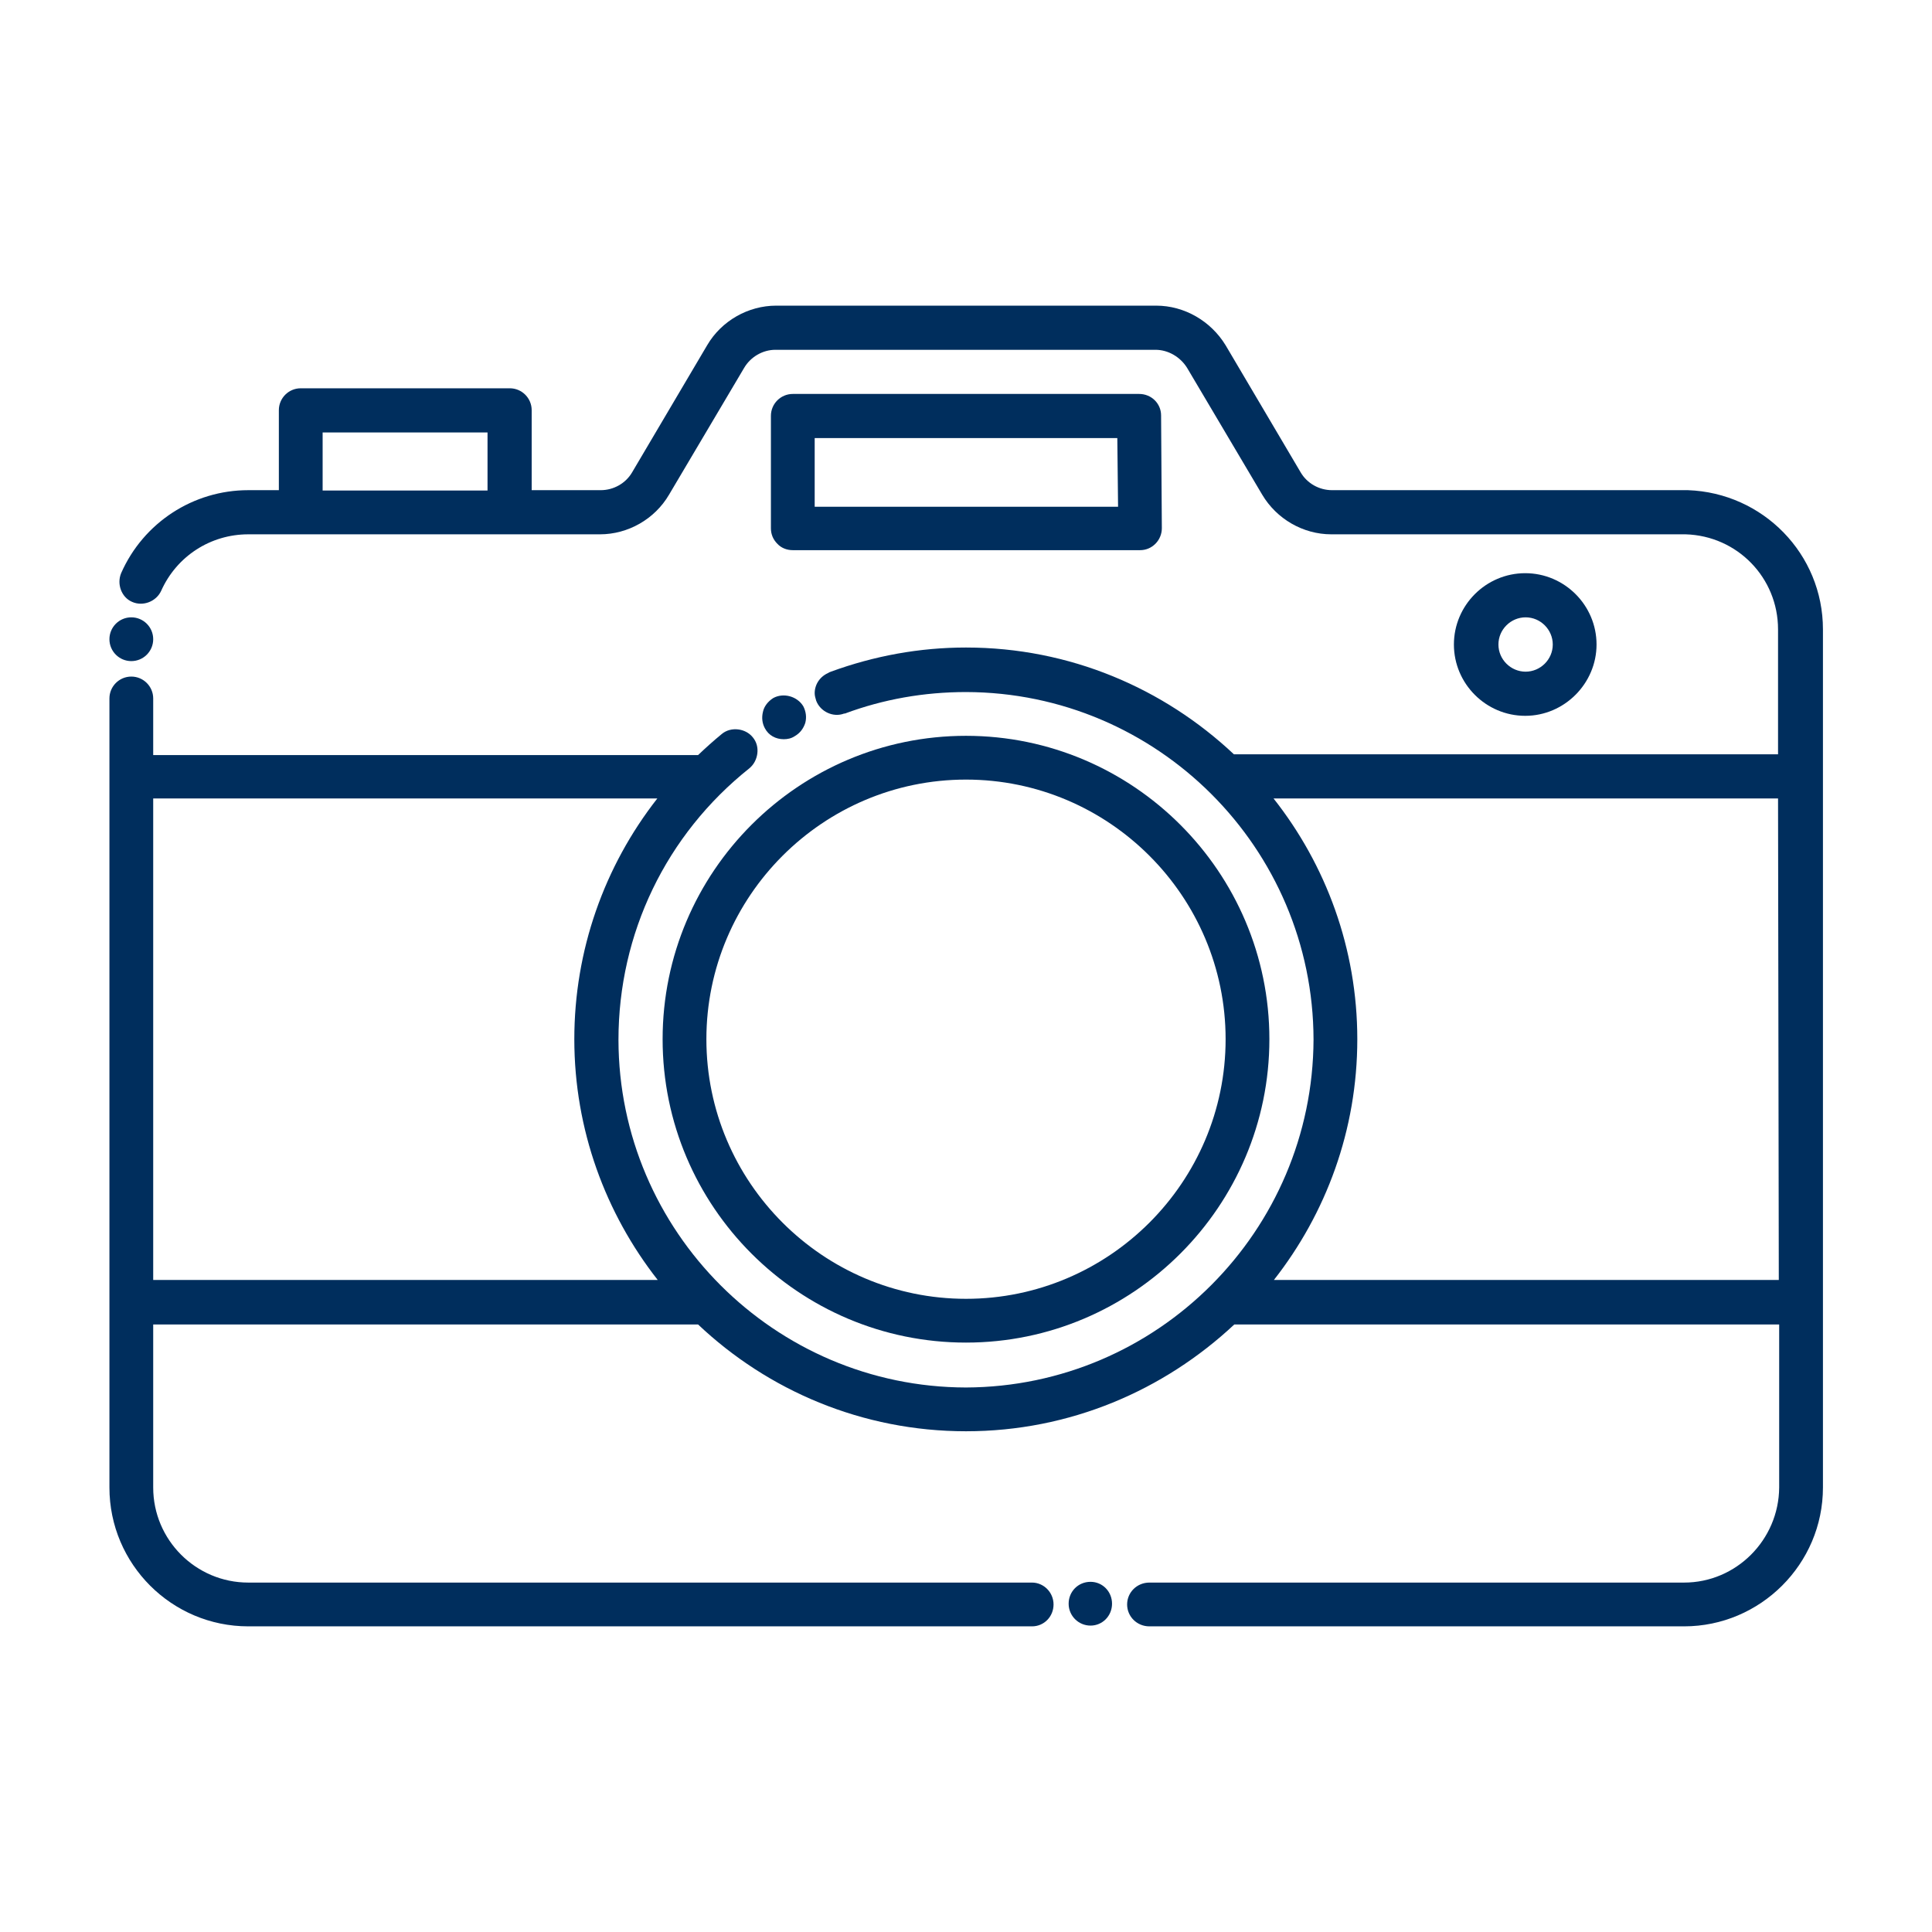
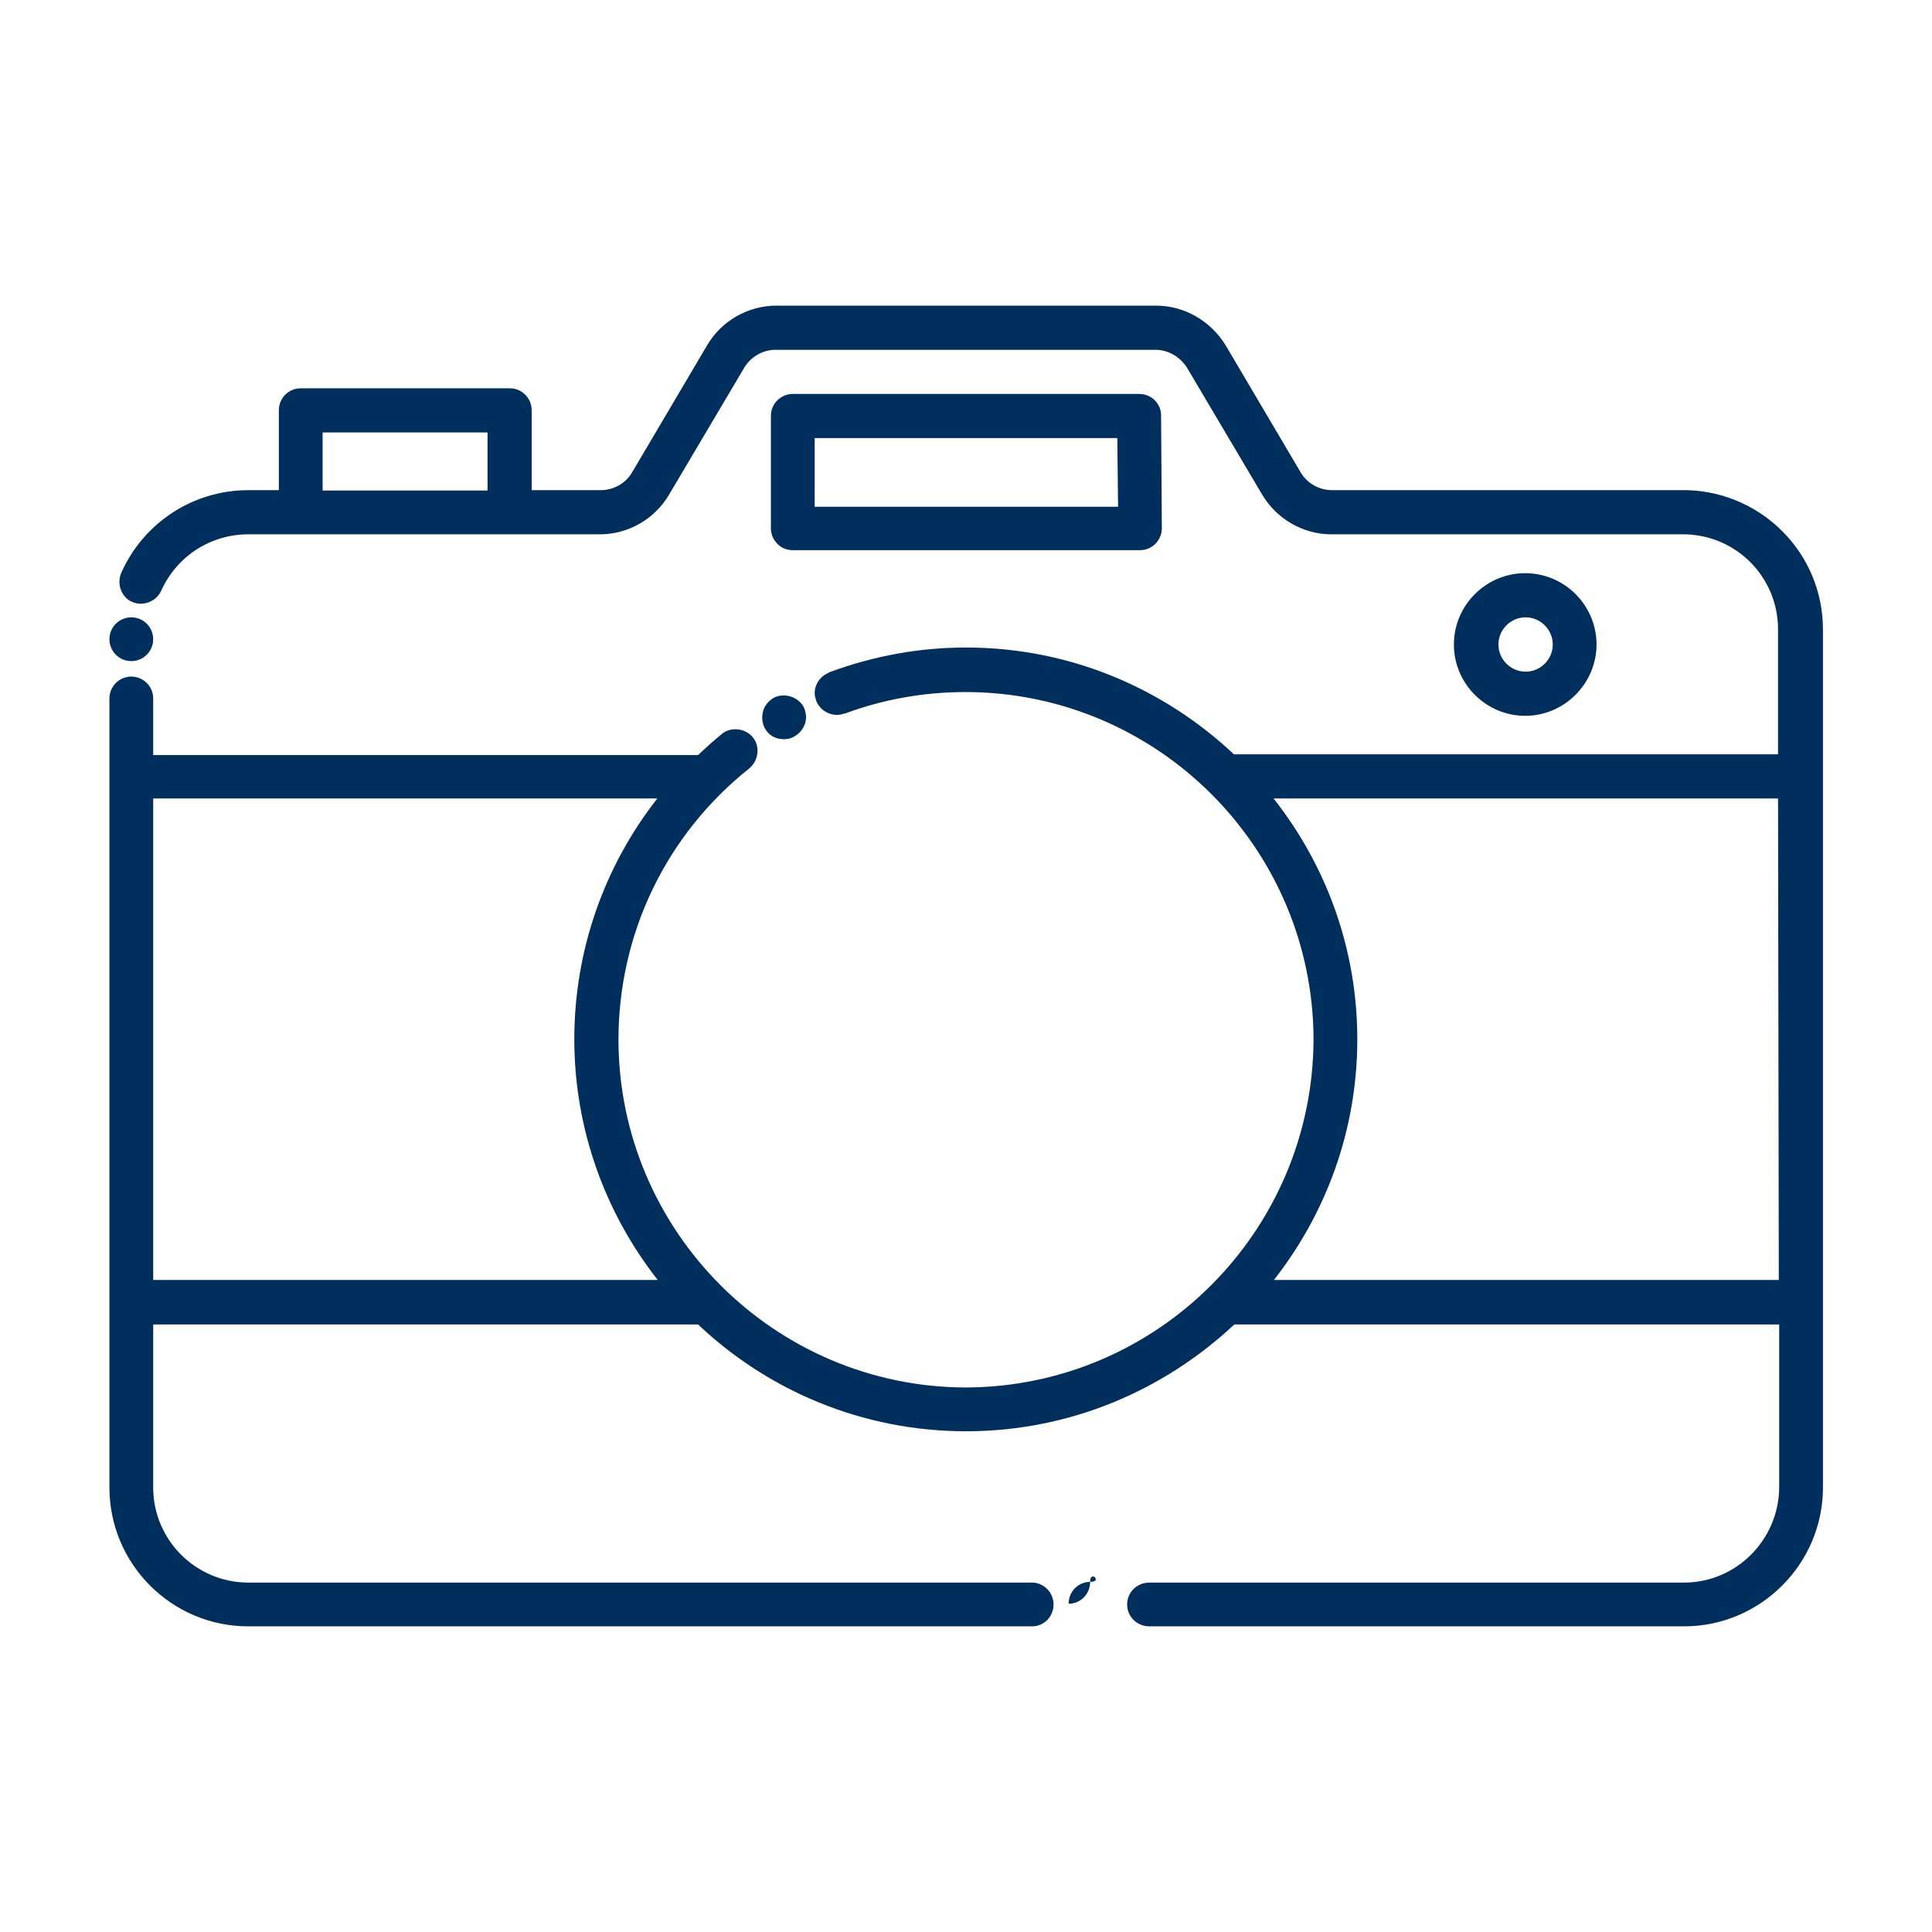
<svg xmlns="http://www.w3.org/2000/svg" version="1.1" id="Layer_1" x="0px" y="0px" viewBox="0 0 512 512" style="enable-background:new 0 0 512 512;" xml:space="preserve">
  <style type="text/css">
	.st0{fill:#002E5D;}
</style>
  <g>
    <circle class="st0" cx="34.8" cy="169.4" r="5.8" />
-     <path class="st0" d="M289,419.2c-3.3,0-5.8,2.6-5.8,5.8s2.6,5.8,5.8,5.8c3.2,0,5.7-2.6,5.7-5.8S292.2,419.2,289,419.2z" />
+     <path class="st0" d="M289,419.2c-3.3,0-5.8,2.6-5.8,5.8c3.2,0,5.7-2.6,5.7-5.8S292.2,419.2,289,419.2z" />
    <path class="st0" d="M447.3,129.9h-0.2c-0.2,0-0.4,0-0.5,0c-0.2,0-0.3,0-0.5,0H353c-3.4,0-6.6-1.8-8.3-4.7l-19.9-33.7   c-3.9-6.4-10.9-10.5-18.4-10.5H205.7c-7.4,0-14.5,4-18.3,10.5l-19.9,33.7c-1.7,2.9-4.9,4.7-8.3,4.7h-18.3v-21.2   c0-3.2-2.6-5.8-5.8-5.8H79.7c-3.2,0-5.8,2.6-5.8,5.8v21.2h-8.1c-14.6,0-27.8,8.6-33.7,22c-1.2,2.9,0.1,6.4,2.9,7.6   c2.9,1.3,6.4-0.1,7.7-2.9c4.1-9.2,13.1-15,23.1-15h13.8h55.3H159c7.4,0,14.5-4,18.3-10.5l19.9-33.6c1.7-2.9,4.9-4.8,8.3-4.8h100.7   c3.4,0,6.6,1.9,8.4,4.8l19.9,33.6c3.8,6.4,10.8,10.5,18.3,10.5h93.2h0.4h0.3c13.7,0.4,24.5,11.5,24.5,25.2v33.1H327   c-18.6-17.5-43.5-28.3-71-28.3c-12.3,0-24.3,2.2-35.8,6.4c-0.2,0.1-0.3,0.1-0.5,0.2c-0.1,0-0.1,0.1-0.1,0.1c-2.2,0.9-3.7,3-3.7,5.4   c0,0.7,0.2,1.3,0.4,2c1.1,2.9,4.5,4.5,7.4,3.4h0.2c10.2-3.8,21-5.7,32.1-5.7c50.7,0.1,92,41.3,92.1,92.1   c-0.2,50.7-41.3,92-92.1,92.2c-50.7-0.1-92-41.4-92.1-92.1c0-28.2,12.6-54.4,34.7-72c1.2-1,1.9-2.4,2.1-3.9   c0.2-1.6-0.2-3.1-1.2-4.3c-1.9-2.4-5.8-2.9-8.2-0.9c-2.2,1.8-4.3,3.7-6.3,5.6H40.6v-15c0-3.2-2.6-5.8-5.8-5.8s-5.8,2.6-5.8,5.8   v209.1c0,20.3,16.5,36.8,36.8,36.8h207.7c3.2,0,5.7-2.6,5.7-5.8c0-3.2-2.6-5.8-5.7-5.8H65.8c-13.9,0-25.2-11.3-25.2-25.2v-43.2   h144.4c18.5,17.5,43.5,28.3,71,28.3s52.4-10.8,71.1-28.3h144.4v43.2c-0.1,13.9-11.4,25.2-25.2,25.2H304.6c-3.3,0-5.9,2.6-5.9,5.8   c0,3.2,2.6,5.8,5.9,5.8h141.7c20.2,0,36.8-16.5,36.8-36.8V166.8C483.1,146.8,467.2,130.6,447.3,129.9L447.3,129.9z M85.5,114.6   h43.7v15.4H85.5L85.5,114.6z M40.6,211.6h133.6c-14.1,18-22,40.3-22,63.8c0,24,8.3,46.2,22.1,63.8H40.6L40.6,211.6z M471.4,339.2   H337.6c13.8-17.6,22.1-39.7,22.1-63.8c0-24-8.3-46.2-22.2-63.8h133.7L471.4,339.2L471.4,339.2z" />
    <path class="st0" d="M210.1,145.8h92c1.6,0,3-0.6,4.1-1.7s1.7-2.6,1.7-4.1l-0.2-29.9c0-3.2-2.6-5.7-5.8-5.7h-91.8   c-3.2,0-5.8,2.6-5.8,5.8V140c0,1.6,0.6,3,1.7,4.1C207,145.2,208.5,145.8,210.1,145.8z M215.9,116.1h80.2l0.2,18.2h-80.4   L215.9,116.1z" />
    <path class="st0" d="M202.2,188.6c-0.4,1.6-0.2,3.1,0.5,4.4c1,1.9,2.9,2.9,5,2.9c1,0,2-0.2,2.9-0.8c1.4-0.8,2.3-2,2.8-3.5   c0.4-1.5,0.2-3-0.5-4.4c-1.6-2.7-5.3-3.7-8-2.2C203.5,185.9,202.5,187.2,202.2,188.6L202.2,188.6z" />
-     <path class="st0" d="M175.6,275.4c0,44.4,36.1,80.4,80.4,80.4s80.4-36.1,80.4-80.4s-36.1-80.4-80.4-80.4S175.6,231,175.6,275.4   L175.6,275.4z M256,206.6c37.9,0,68.8,30.9,68.8,68.8s-30.9,68.8-68.8,68.8s-68.8-30.9-68.8-68.8S218.1,206.6,256,206.6z" />
    <path class="st0" d="M423.1,170.8c0-10.4-8.5-18.9-18.9-18.9c-10.4,0-18.9,8.5-18.9,18.9s8.5,18.9,18.9,18.9   C414.6,189.7,423.1,181.1,423.1,170.8z M397.1,170.8c0-4,3.3-7.2,7.2-7.2c4,0,7.2,3.3,7.2,7.2c0,4-3.3,7.2-7.2,7.2   C400.4,178,397.1,174.8,397.1,170.8z" />
  </g>
</svg>